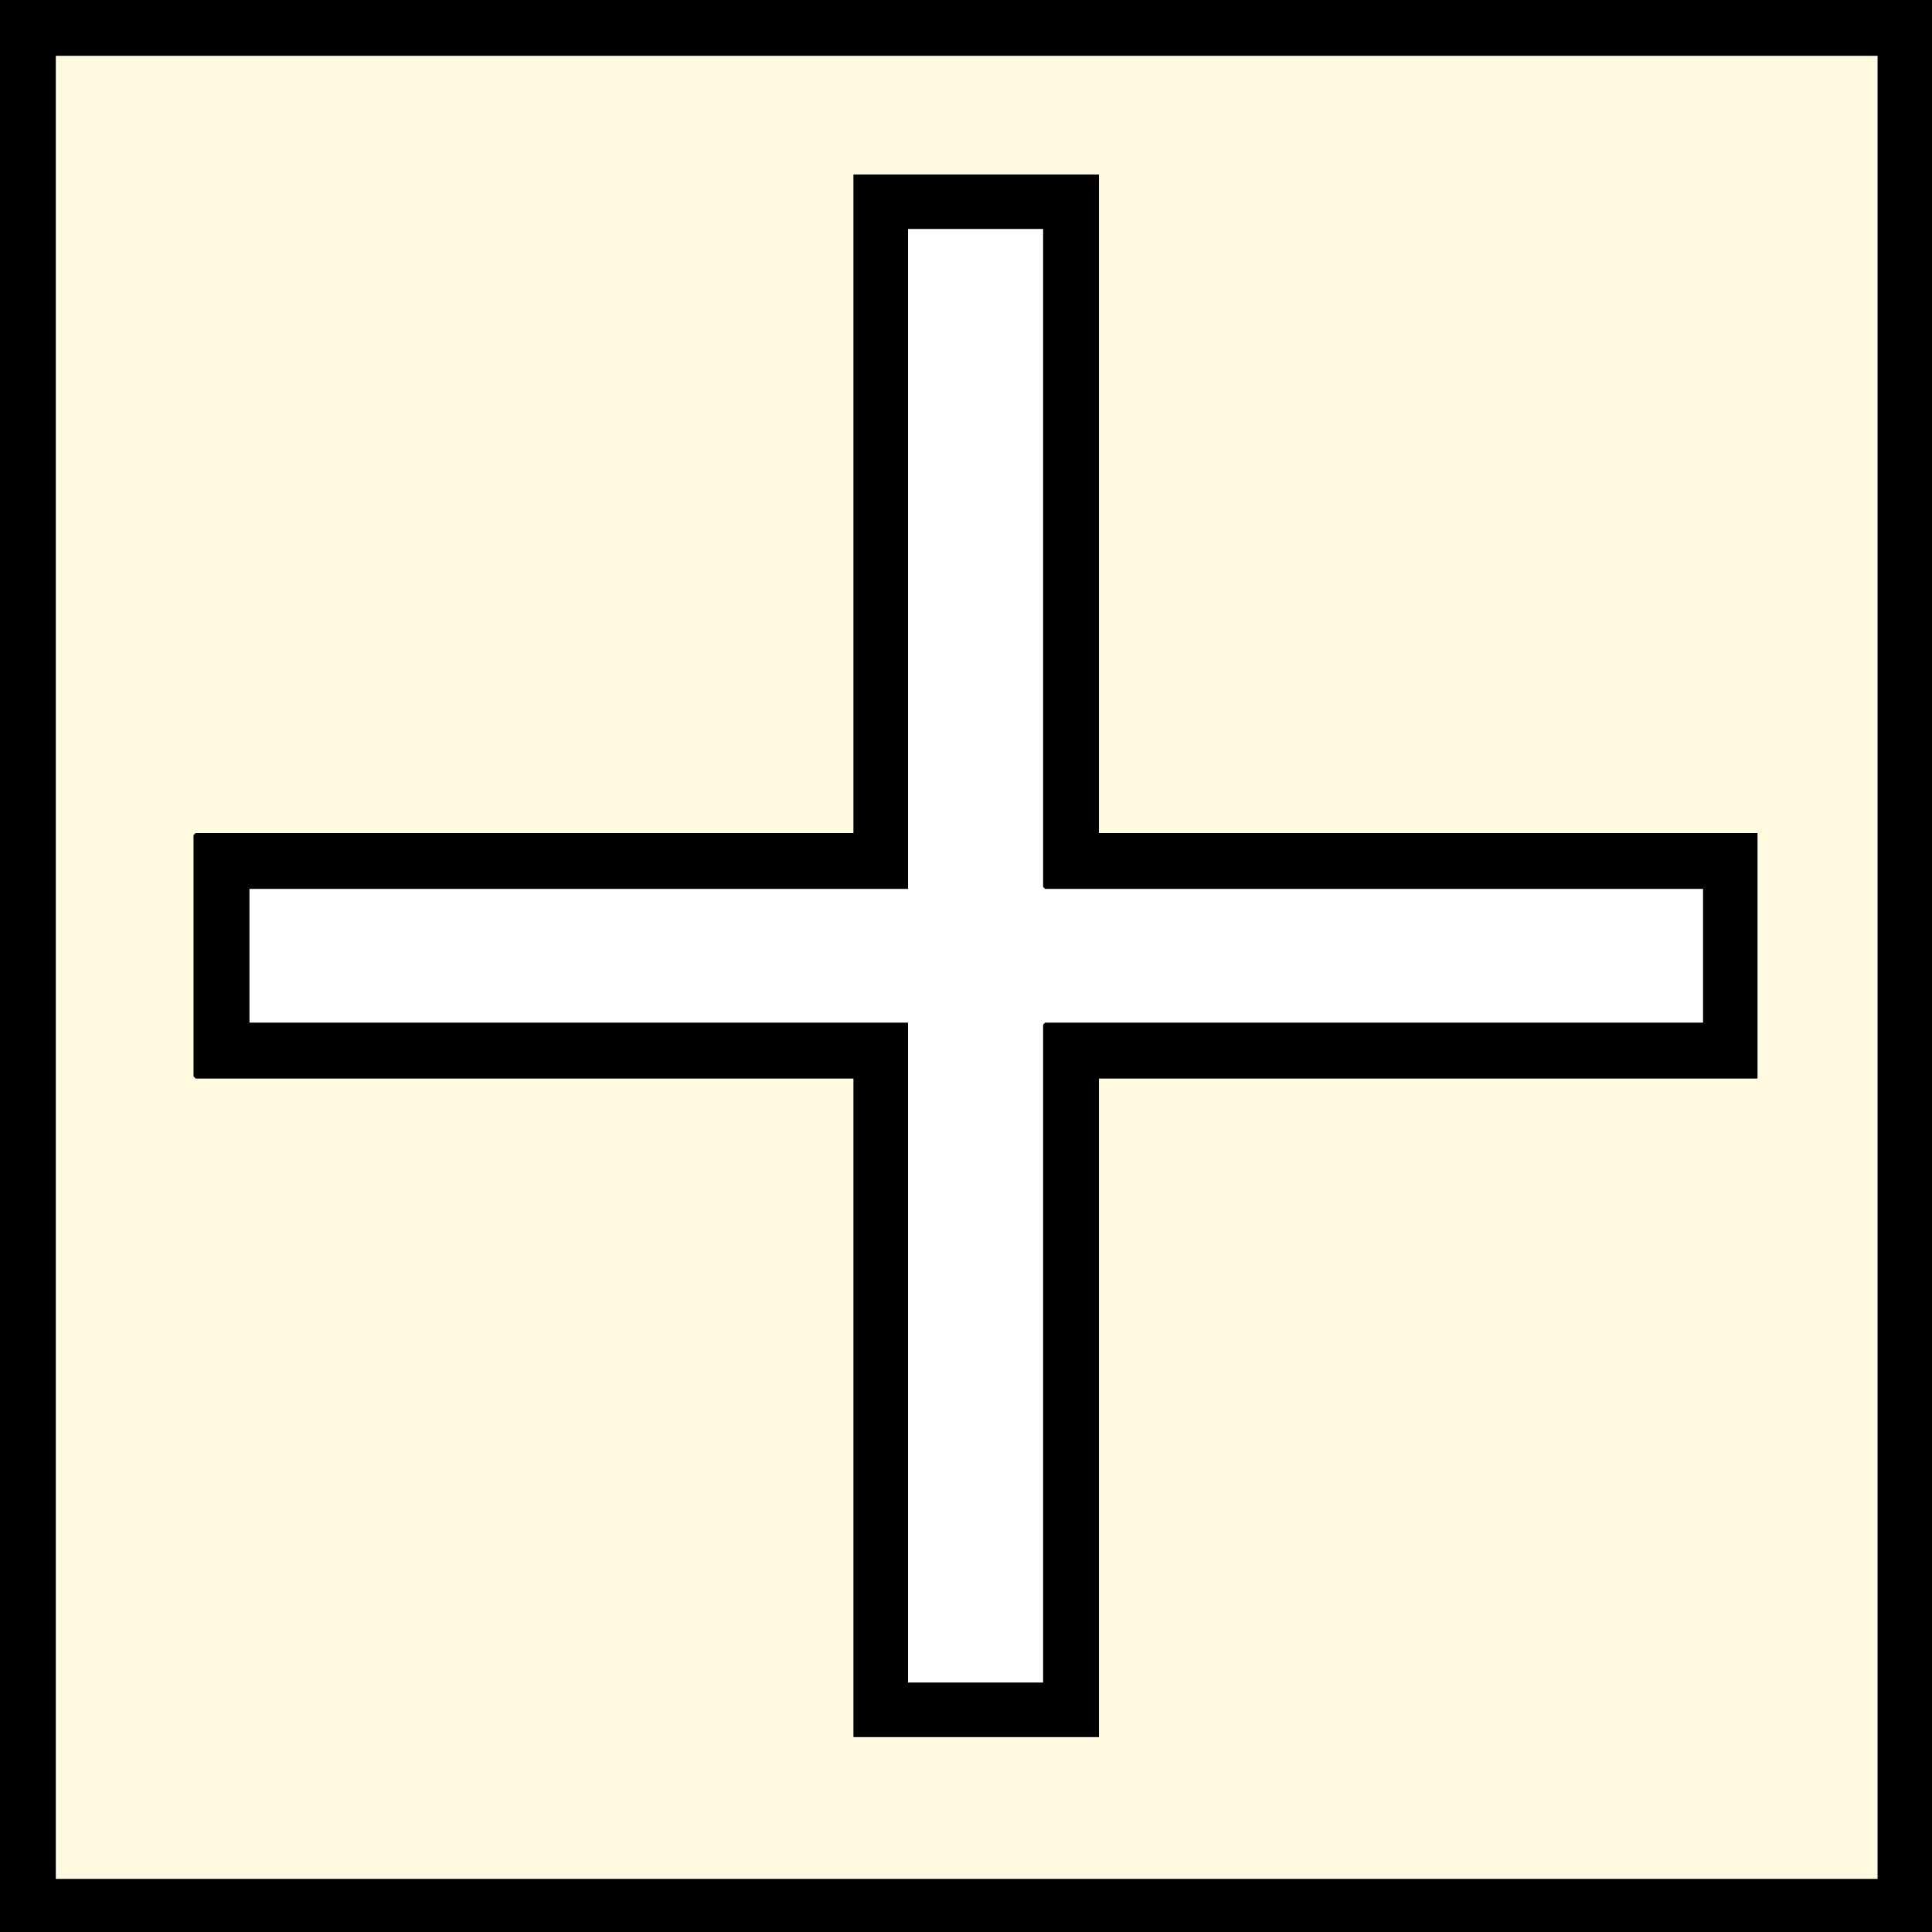
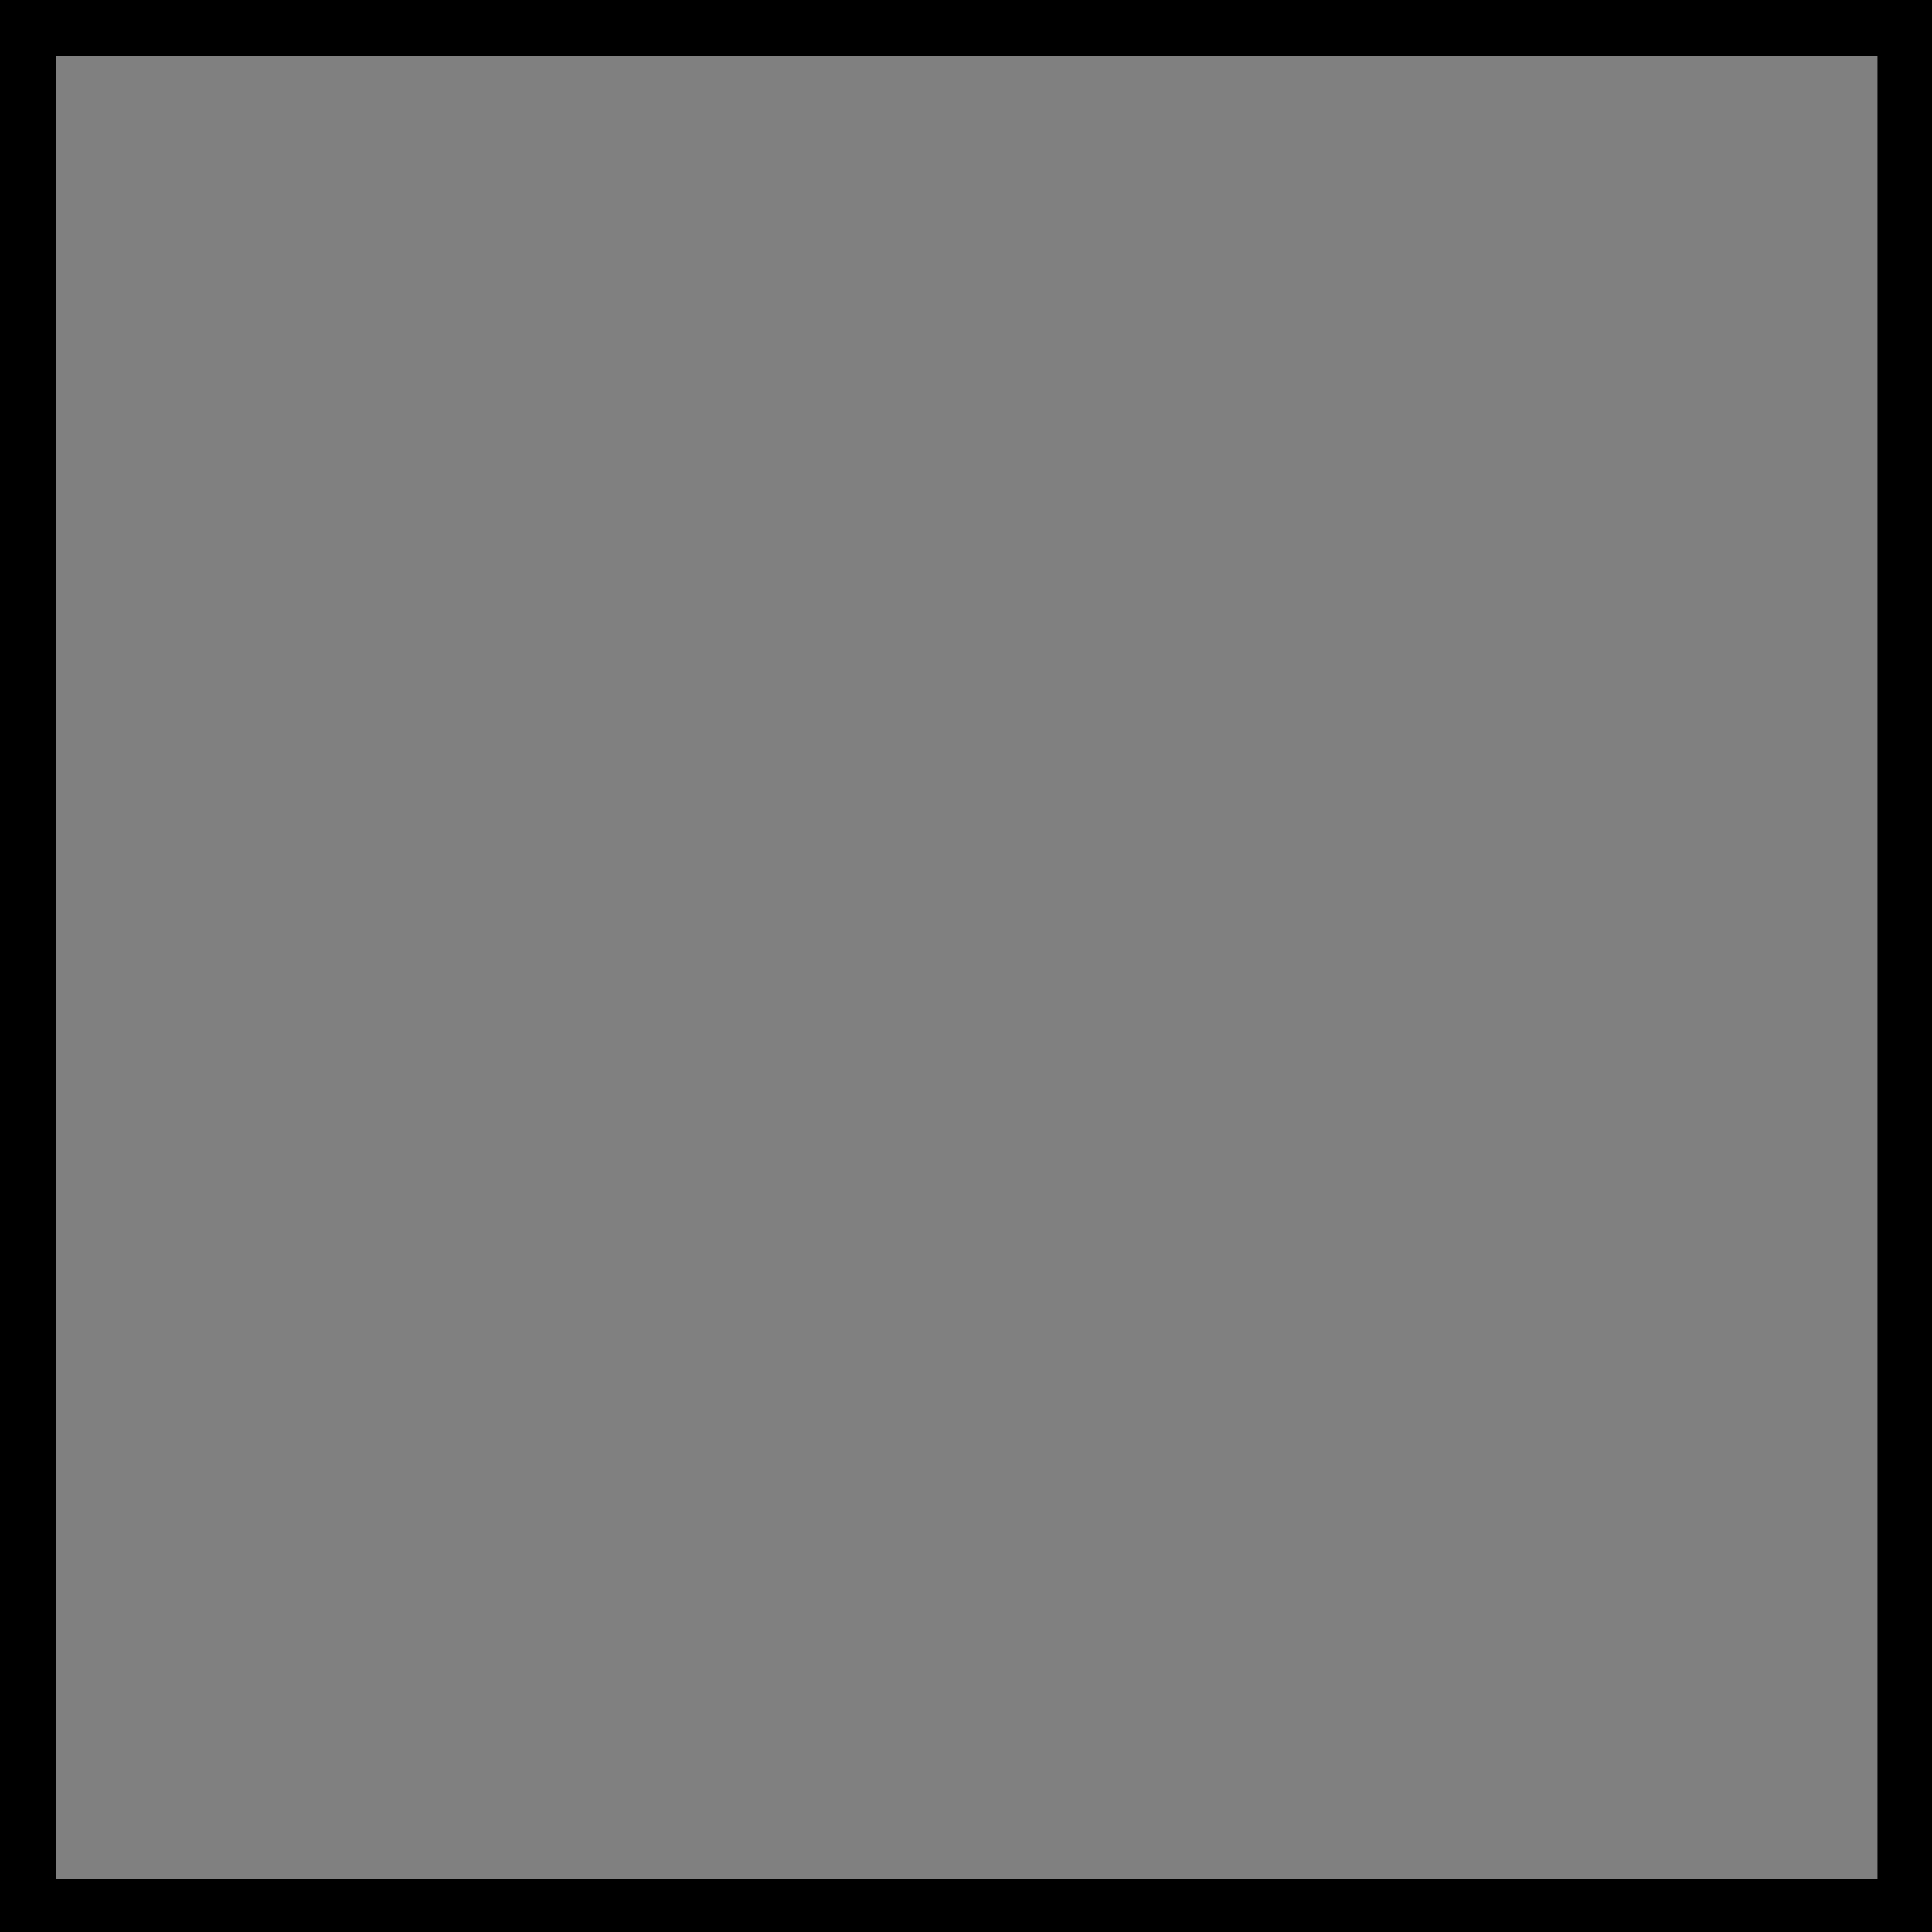
<svg xmlns="http://www.w3.org/2000/svg" id="Ebene_1" version="1.1" viewBox="0 0 1417 1417">
  <rect x="0" y="0" width="1417" height="1417" fill="#808080" stroke="none" />
  <defs>
    <style>
      .st0 {
        fill: #fffae0;
      }

      .st1 {
        fill: #fff;
      }
    </style>
  </defs>
  <path d="M1417,0v1417H0V0h1417ZM1377,41H41v1337h1336V41Z" />
-   <path class="st0" d="M1377,41v1337H41V41h1336ZM806,128h-180v483H143.5l-1.5,1.5v177l1.5,1.5h482.5v483h180v-483h483v-180h-483V128Z" />
-   <path d="M806,128v483h483v180h-483v483h-180v-483H143.5l-1.5-1.5v-177l1.5-1.5h482.5V128h180ZM765,168h-99v484H183v98h483v484h99v-482.5l1.5-1.5h482.5v-98h-482.5l-1.5-1.5V168Z" />
-   <polygon class="st1" points="765 168 765 650.5 766.5 652 1249 652 1249 750 766.5 750 765 751.5 765 1234 666 1234 666 750 183 750 183 652 666 652 666 168 765 168" />
</svg>